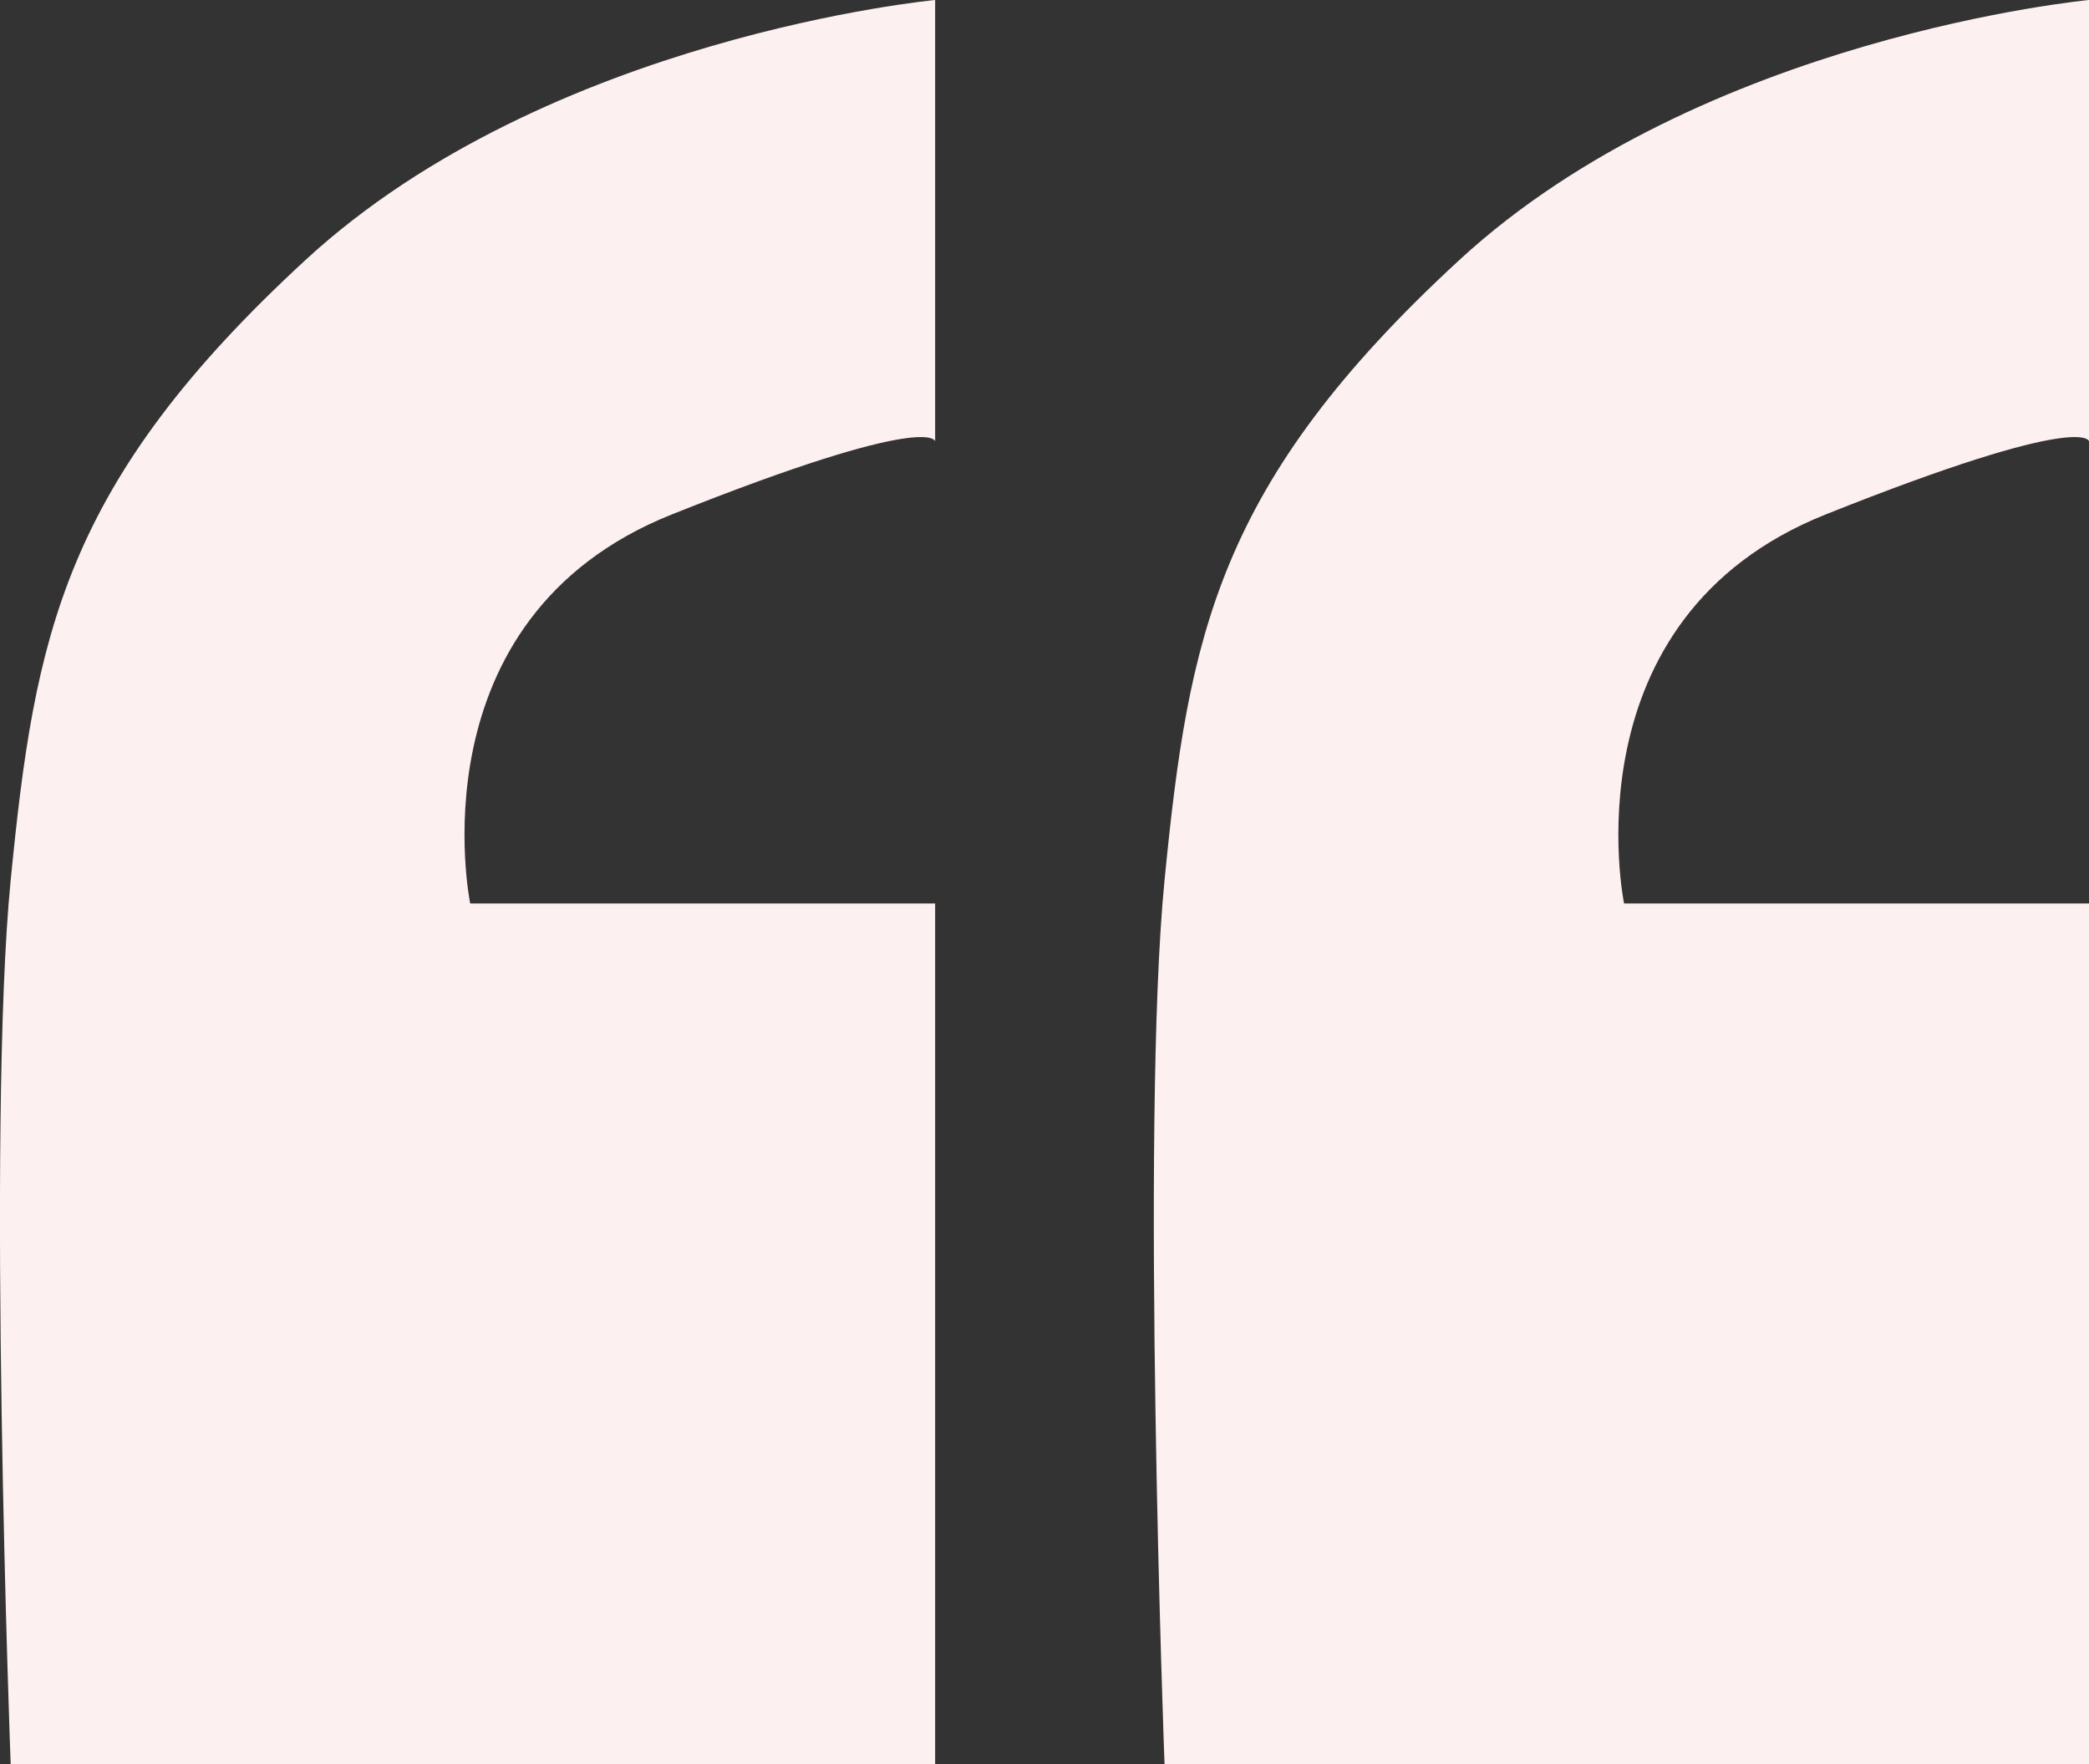
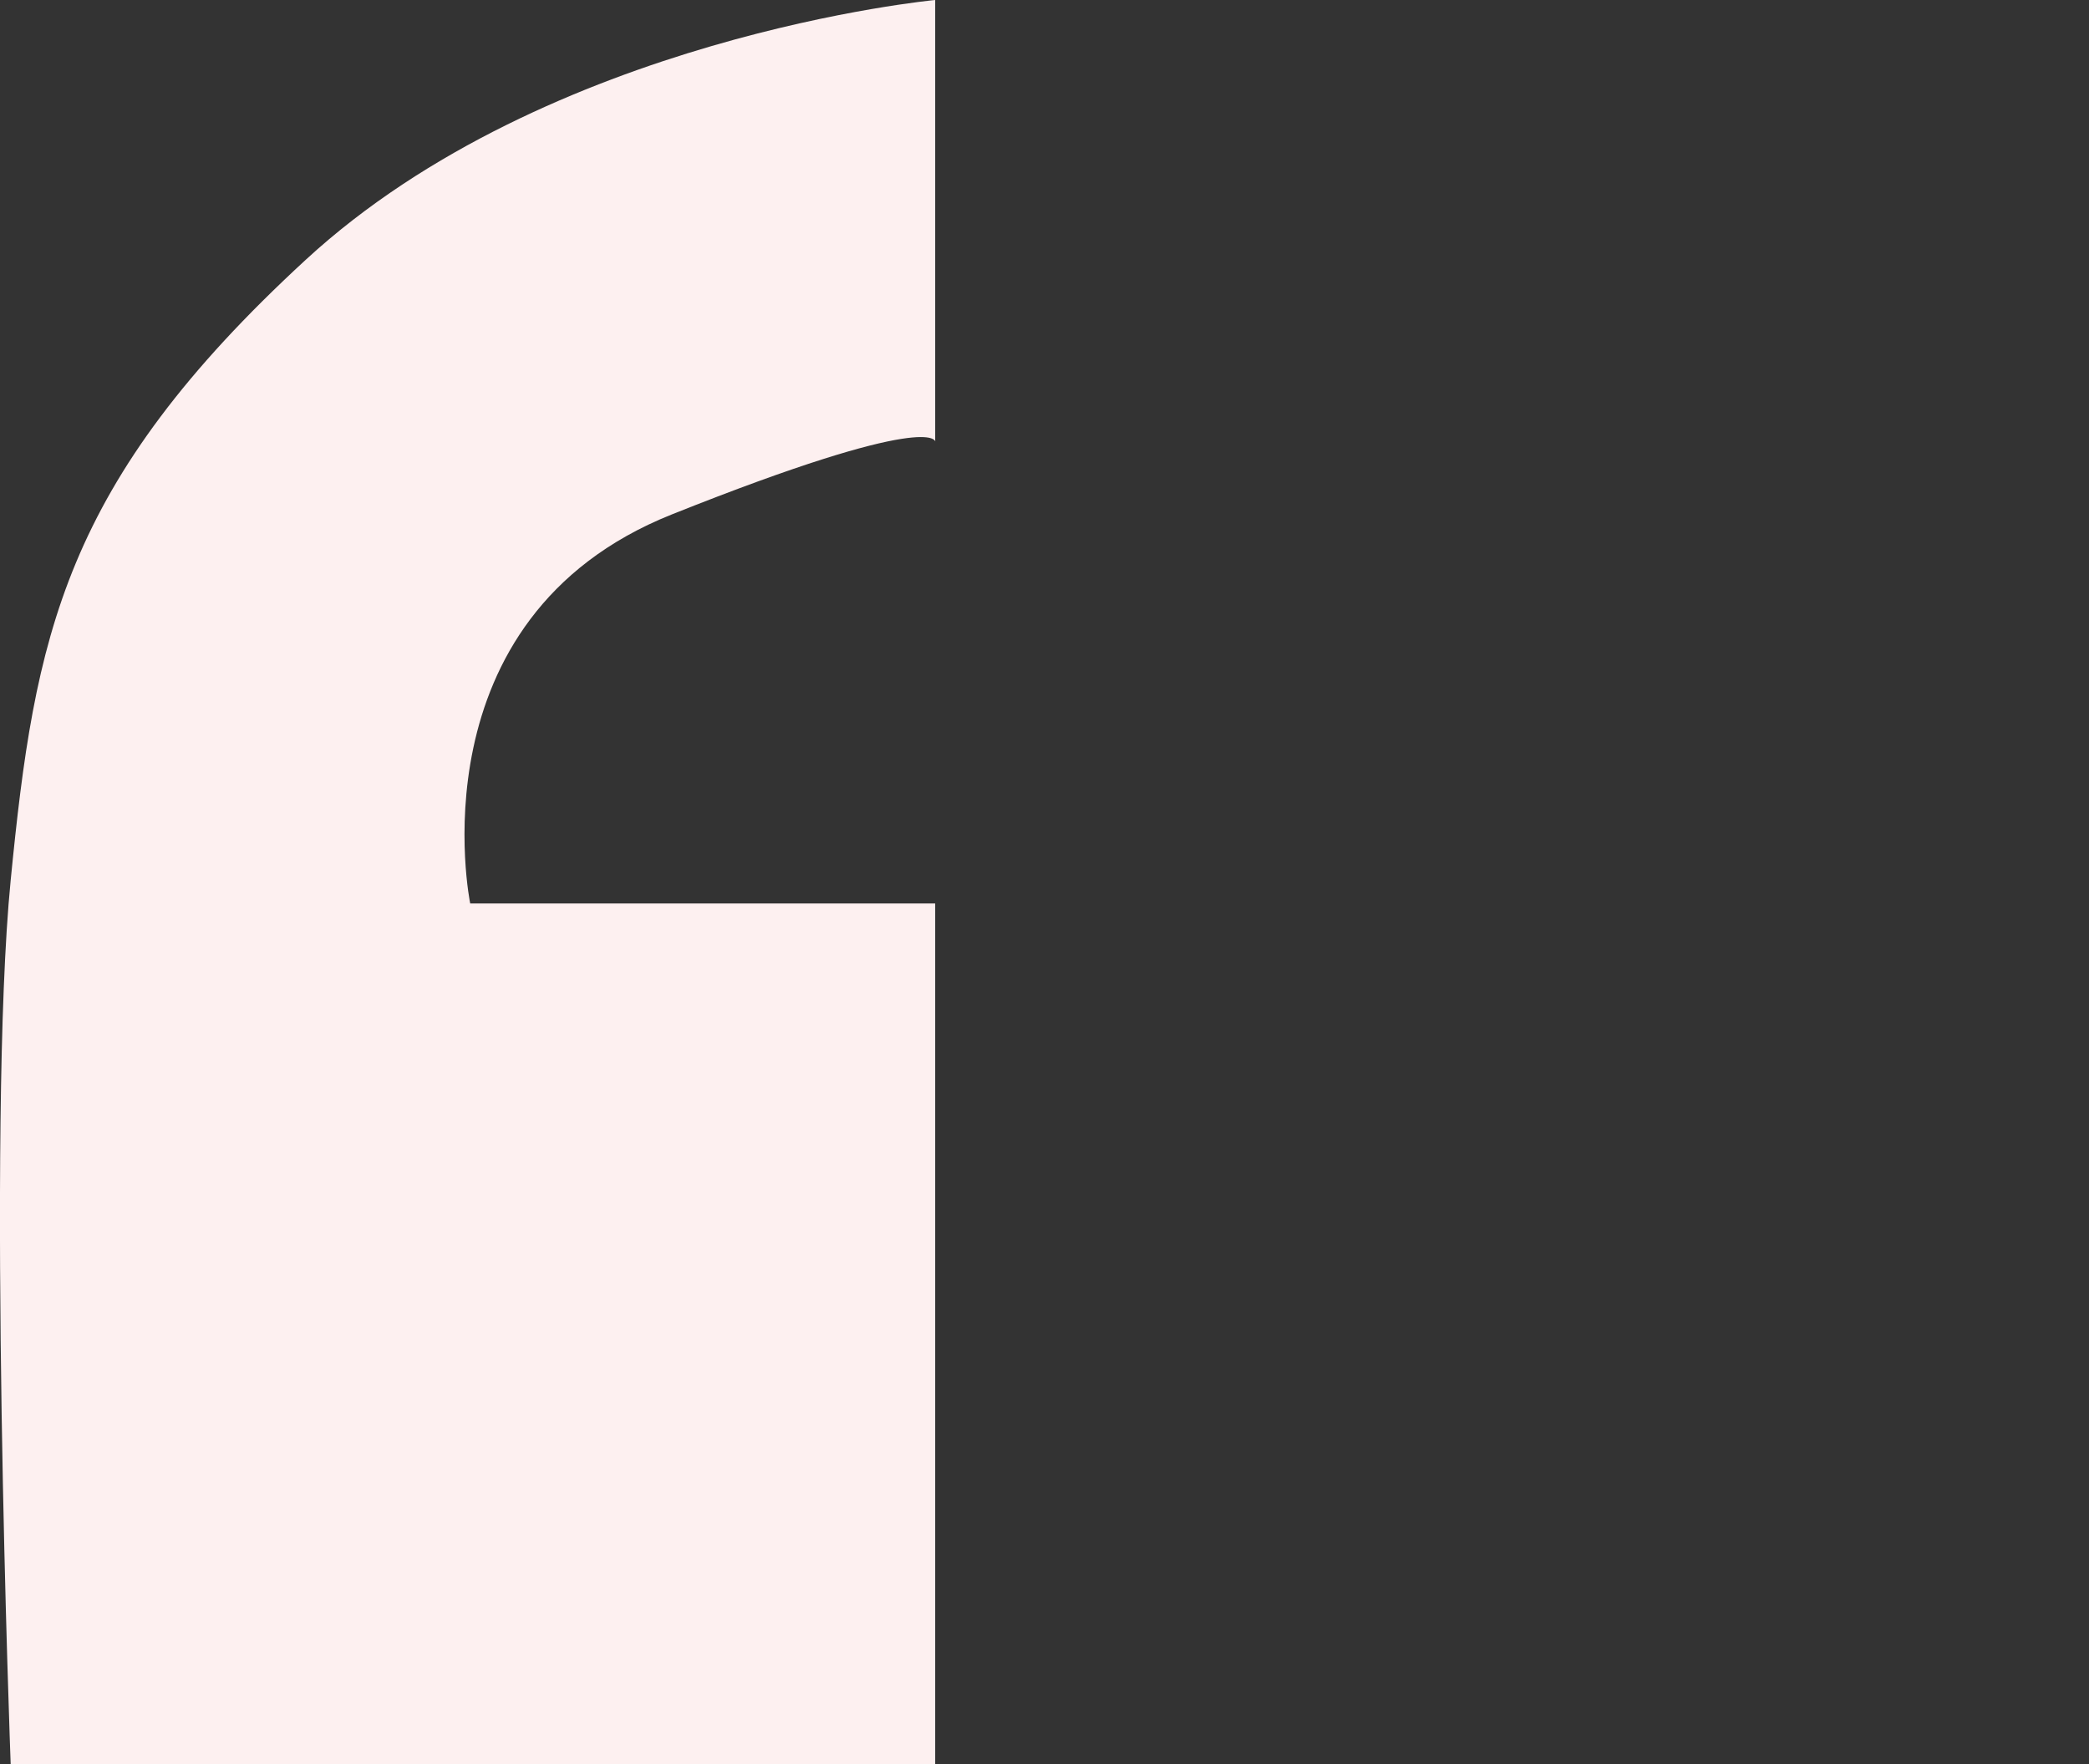
<svg xmlns="http://www.w3.org/2000/svg" width="86.304" height="72.878" viewBox="0 0 86.304 72.878">
  <rect x="0" y="0" width="86.304" height="72.878" fill="#333333" stroke="none" />
  <g id="Group_10262" data-name="Group 10262" transform="translate(-124.52 -690)">
-     <path id="Path_15344" data-name="Path 15344" d="M1721.355,928.02s-2.434-11.777,8.331-16.073,10.877-3.018,10.877-3.018V890.695s-15.977,1.5-26.007,10.736-11.191,15.534-12.186,25.63,0,36.512,0,36.512h38.193V928.02Z" transform="translate(-1529.739 -200.695)" fill="#fdf0f0" />
    <path id="Path_15345" data-name="Path 15345" d="M1721.355,928.02s-2.434-11.777,8.331-16.073,10.877-3.018,10.877-3.018V890.695s-15.977,1.5-26.007,10.736-11.191,15.534-12.186,25.63,0,36.512,0,36.512h38.193V928.02Z" transform="translate(-1577.409 -200.695)" fill="#fdf0f0" />
  </g>
</svg>